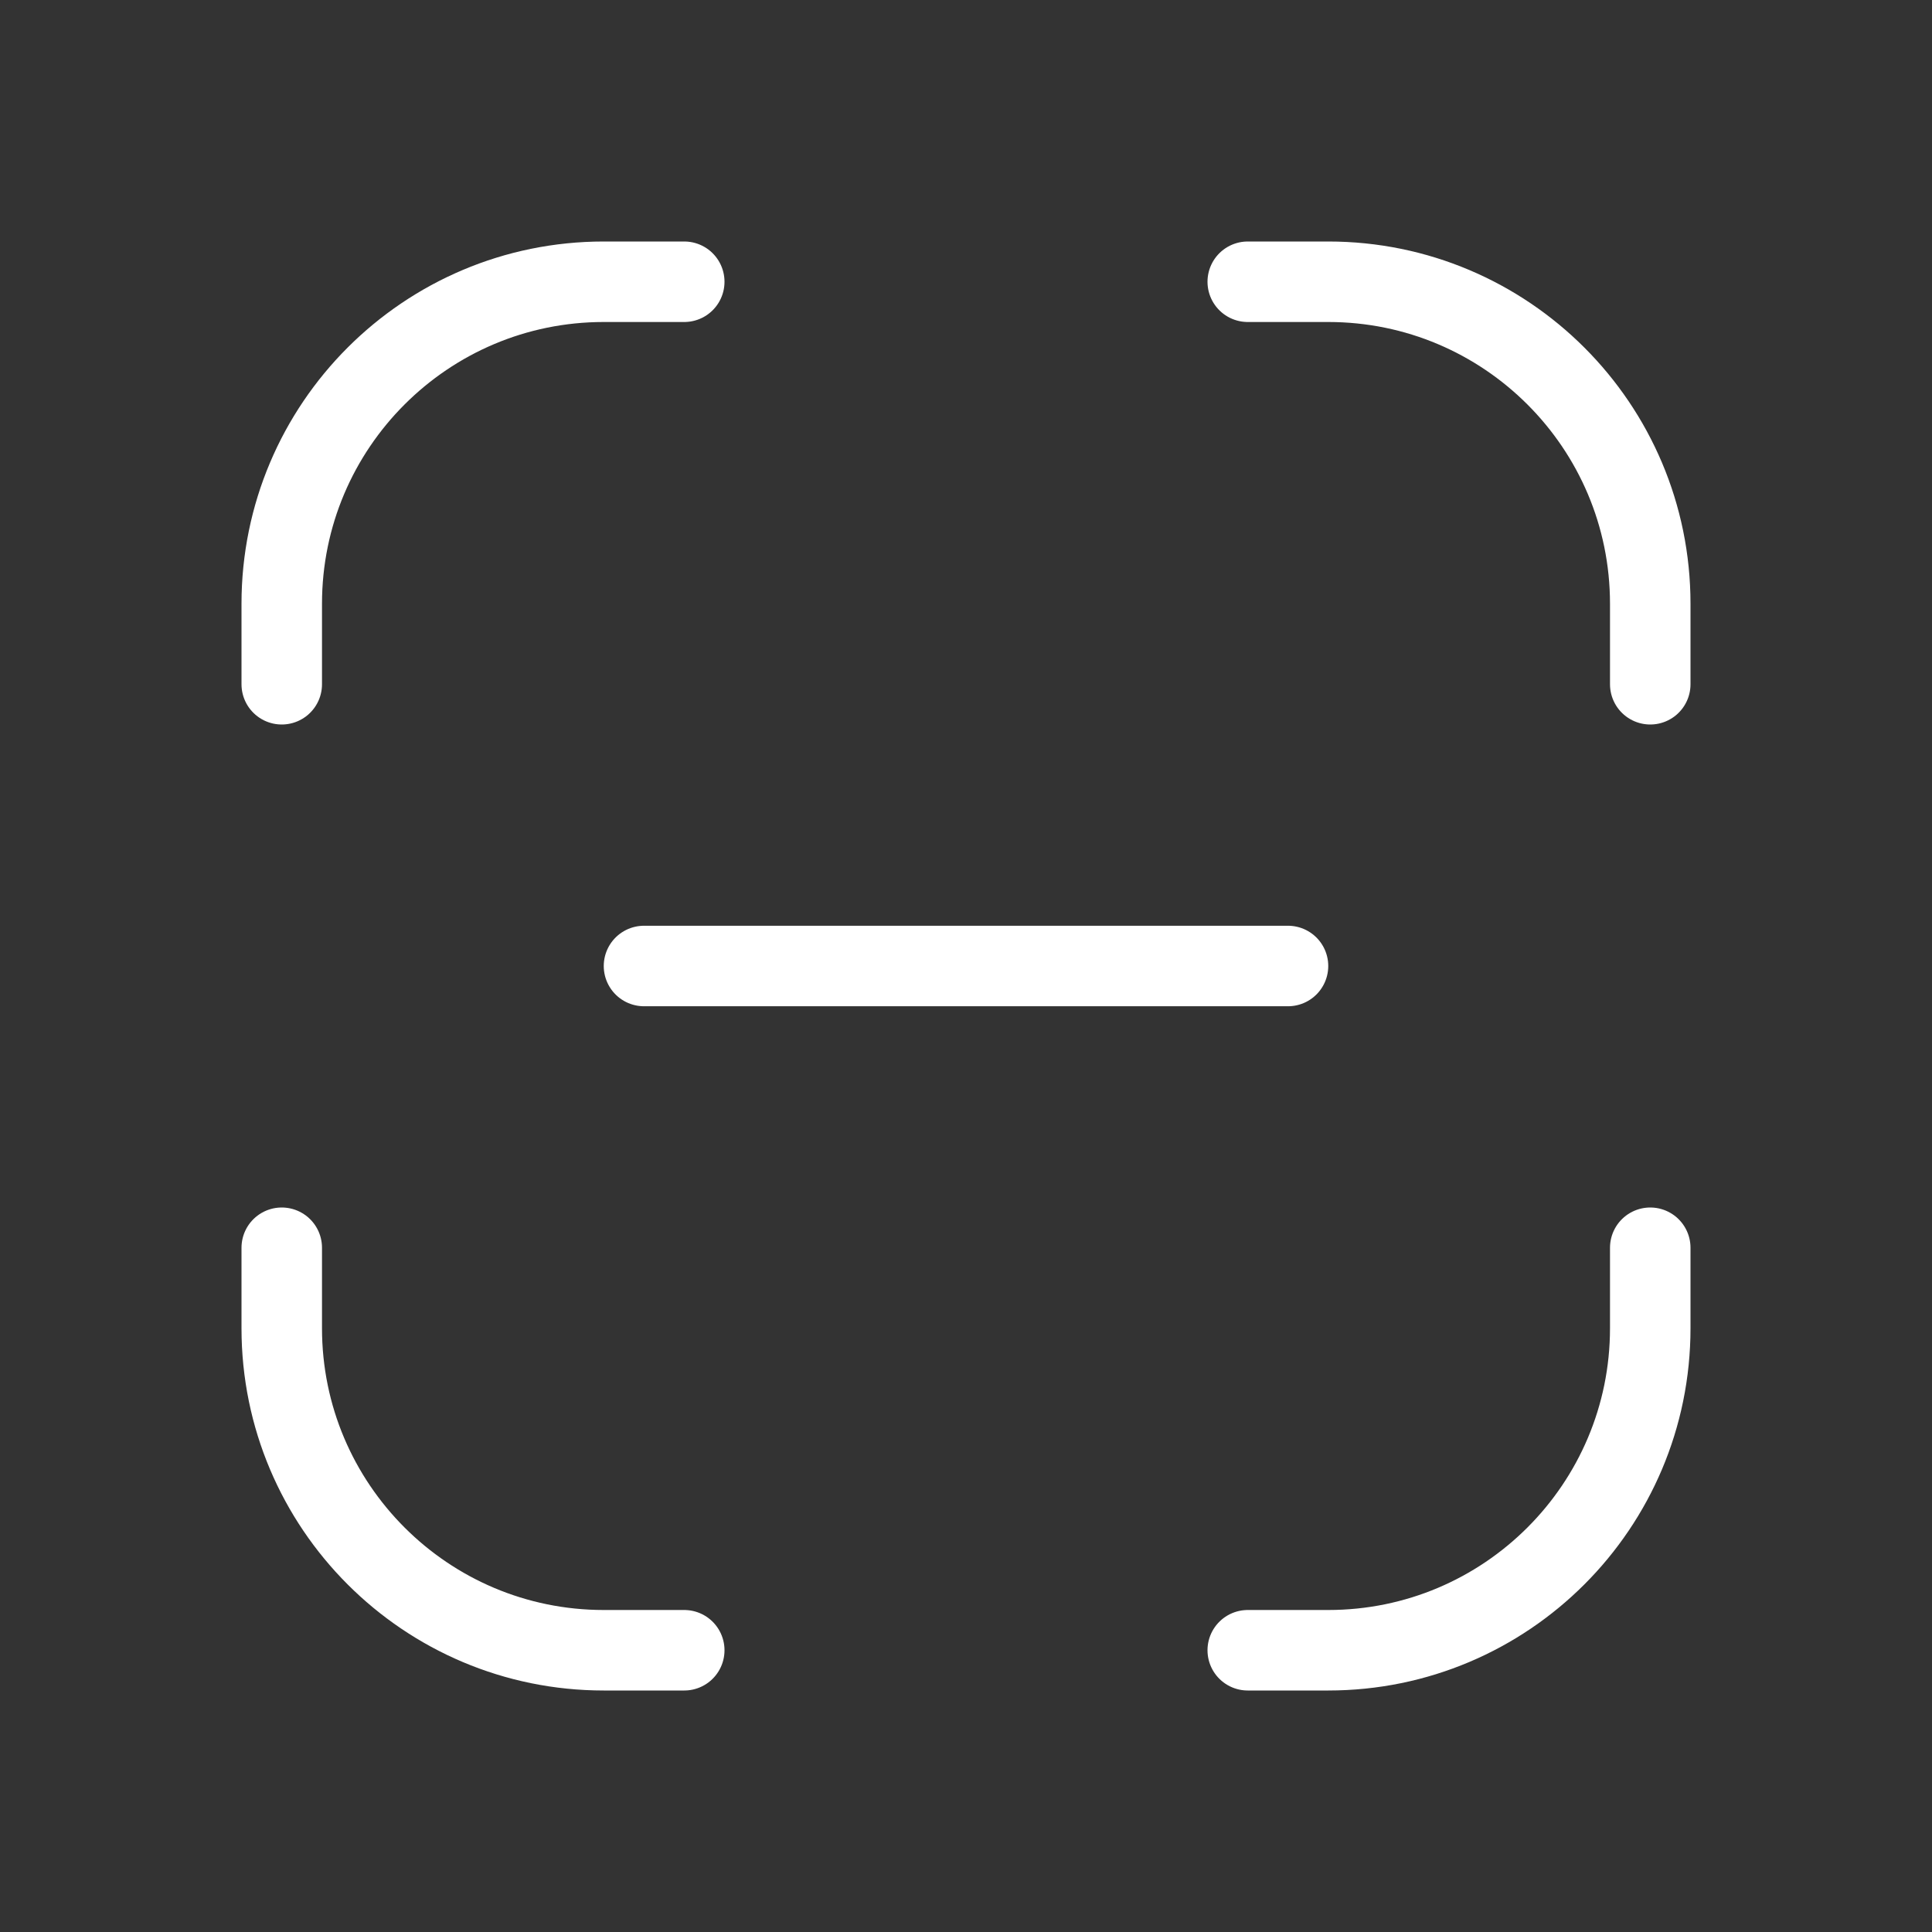
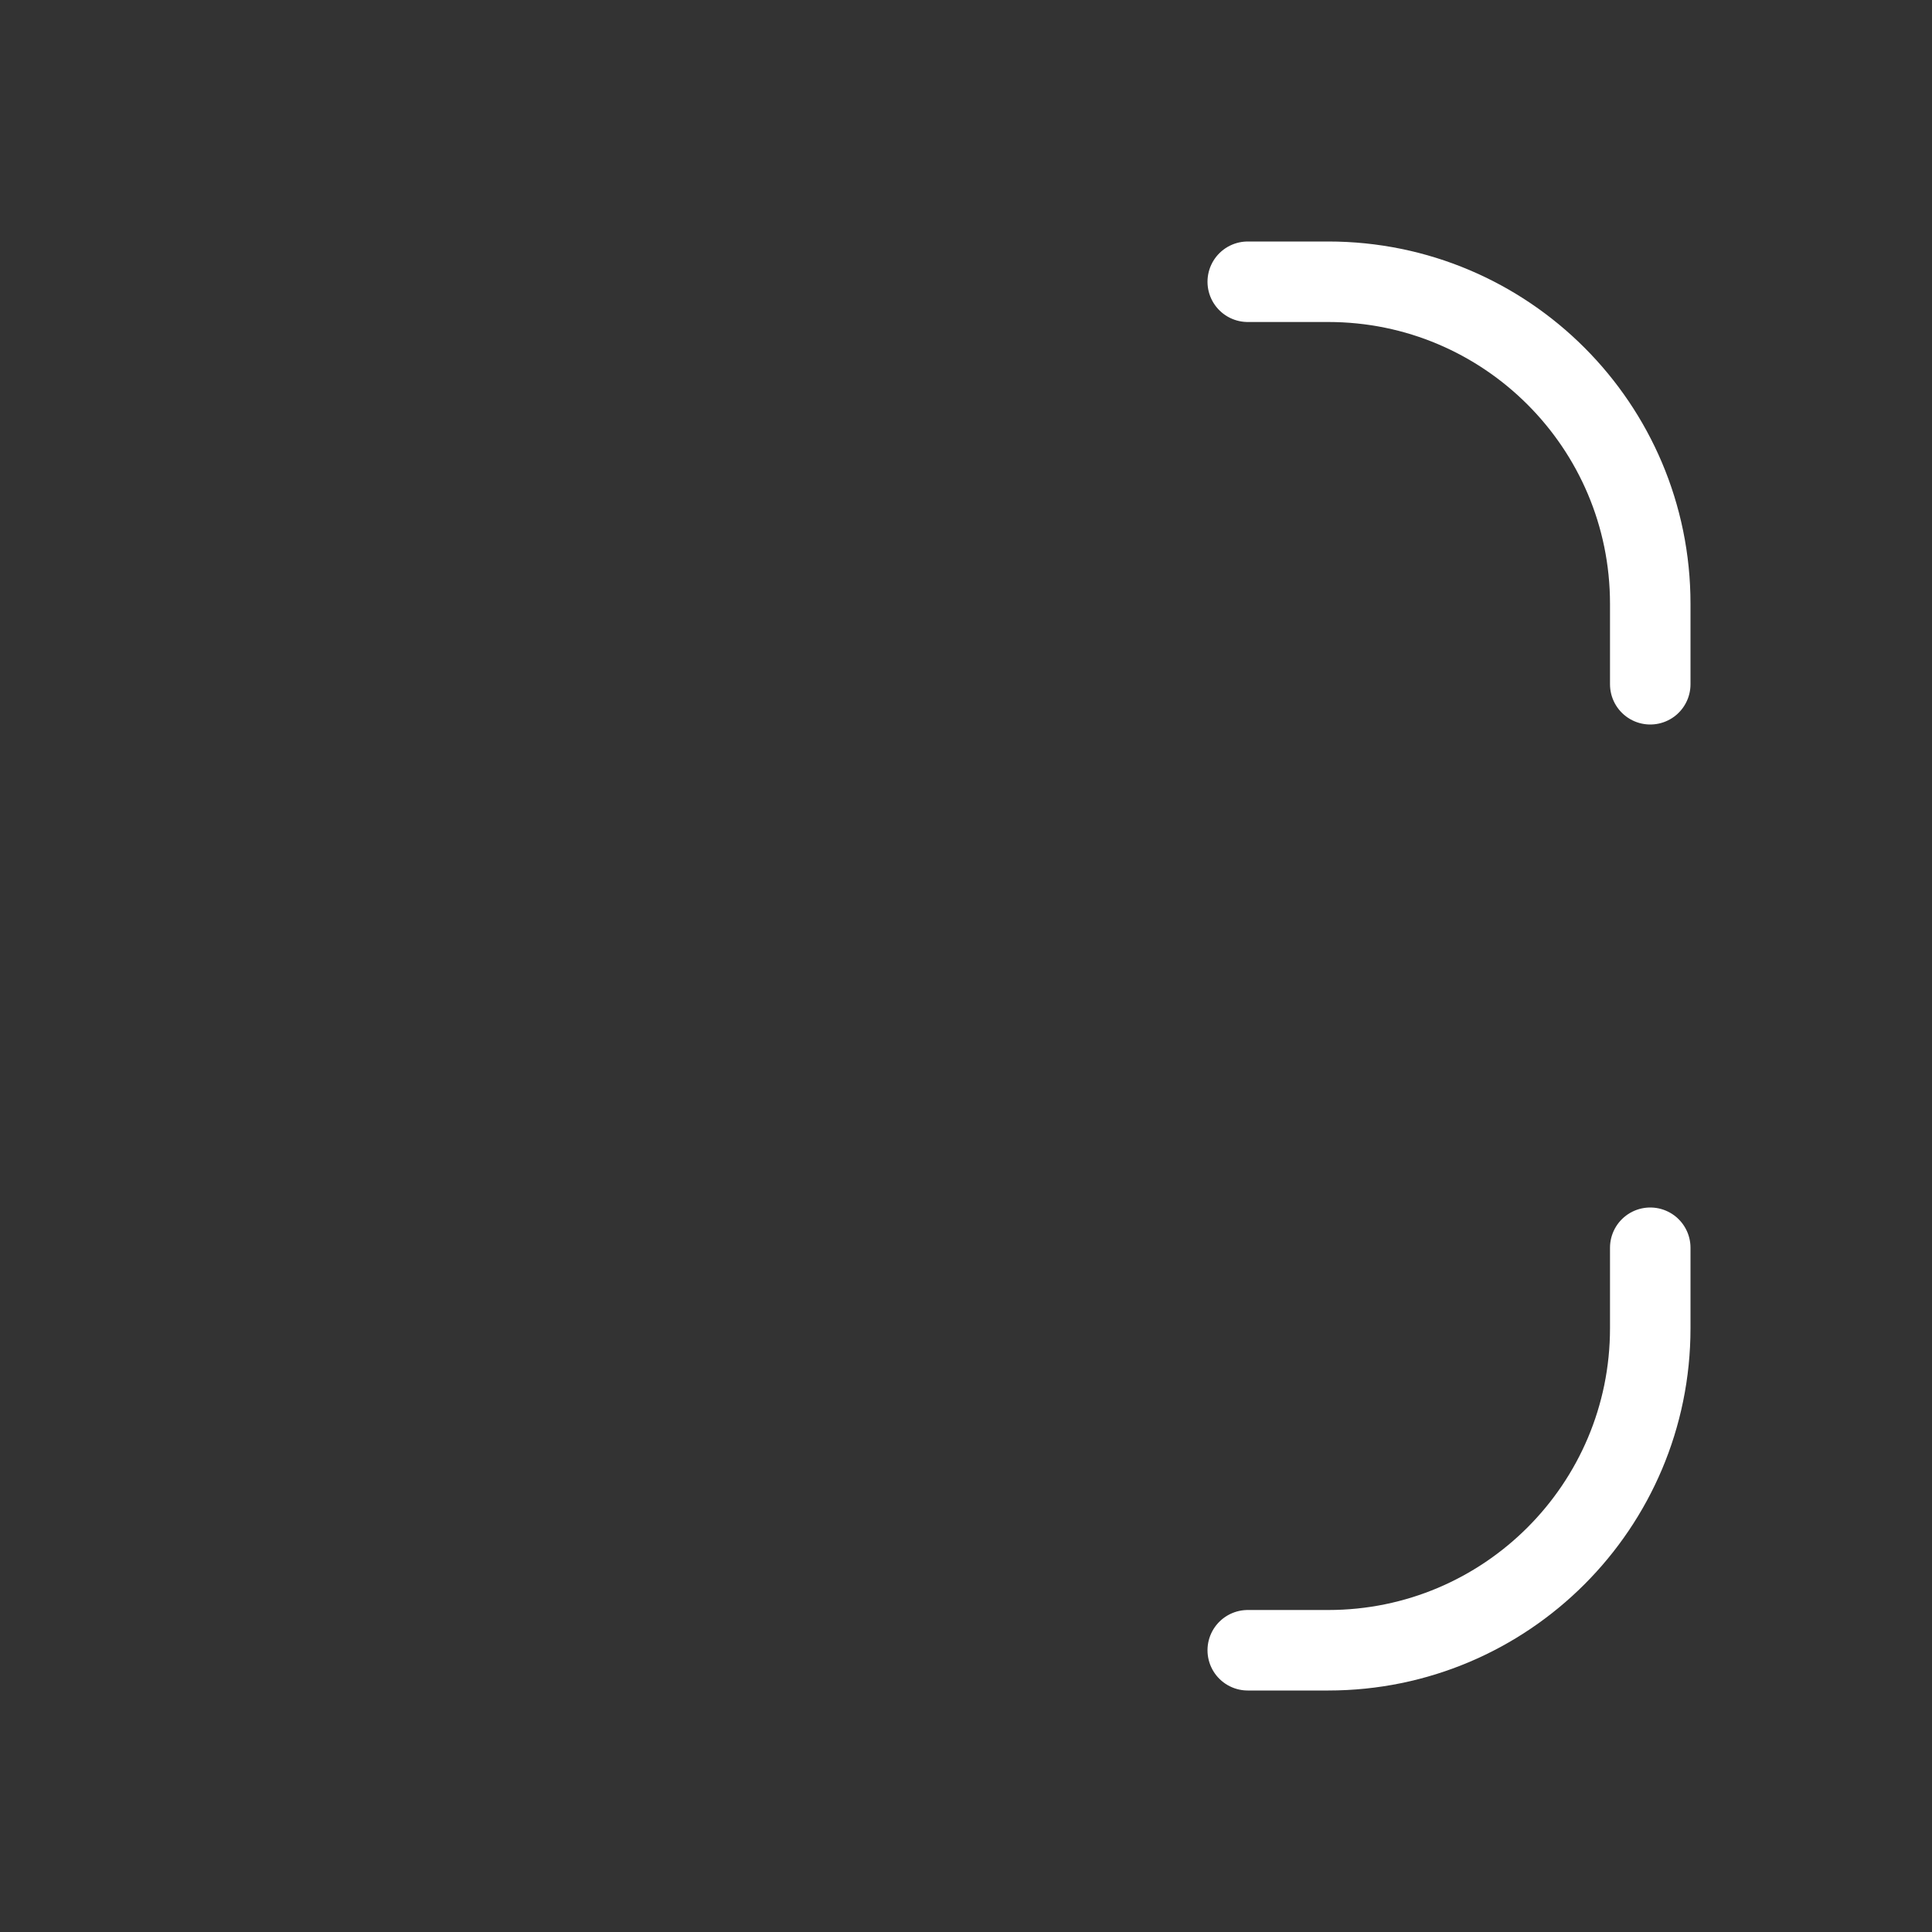
<svg xmlns="http://www.w3.org/2000/svg" width="24px" height="24px" viewBox="0 0 24 24" version="1.1">
  <rect x="0" y="0" width="24" height="24" fill="#333333" stroke="none" />
  <title>com_btn_scan</title>
  <desc>Created with Sketch.</desc>
  <g id="com_btn_scan" stroke="none" stroke-width="1" fill="none" fill-rule="evenodd" stroke-linecap="round">
-     <path d="M8.5,3.5 L7.5,3.5 C5.291,3.5 3.5,5.291 3.5,7.5 L3.5,8.5 L3.5,8.5" id="Path-2" stroke="#FFFFFF" stroke-linejoin="round" />
    <path d="M20.5,3.5 L19.5,3.5 C17.291,3.5 15.5,5.291 15.5,7.5 L15.5,8.5 L15.5,8.5" id="Path-2" stroke="#FFFFFF" transform="translate(18, 6) scale(-1, 1) translate(-18, -6) " />
-     <path d="M8.5,15.5 L7.5,15.5 C5.291,15.5 3.5,17.291 3.5,19.5 L3.5,20.5 L3.5,20.5" id="Path-2" stroke="#FFFFFF" transform="translate(6, 18) scale(1, -1) translate(-6, -18) " />
    <path d="M20.5,15.5 L19.5,15.5 C17.291,15.5 15.5,17.291 15.5,19.5 L15.5,20.5 L15.5,20.5" id="Path-2" stroke="#FFFFFF" transform="translate(18, 18) scale(-1, -1) translate(-18, -18) " />
-     <line x1="8" y1="12" x2="16" y2="12" id="Stroke-3" stroke="#FFFFFF" stroke-linejoin="round" />
  </g>
</svg>